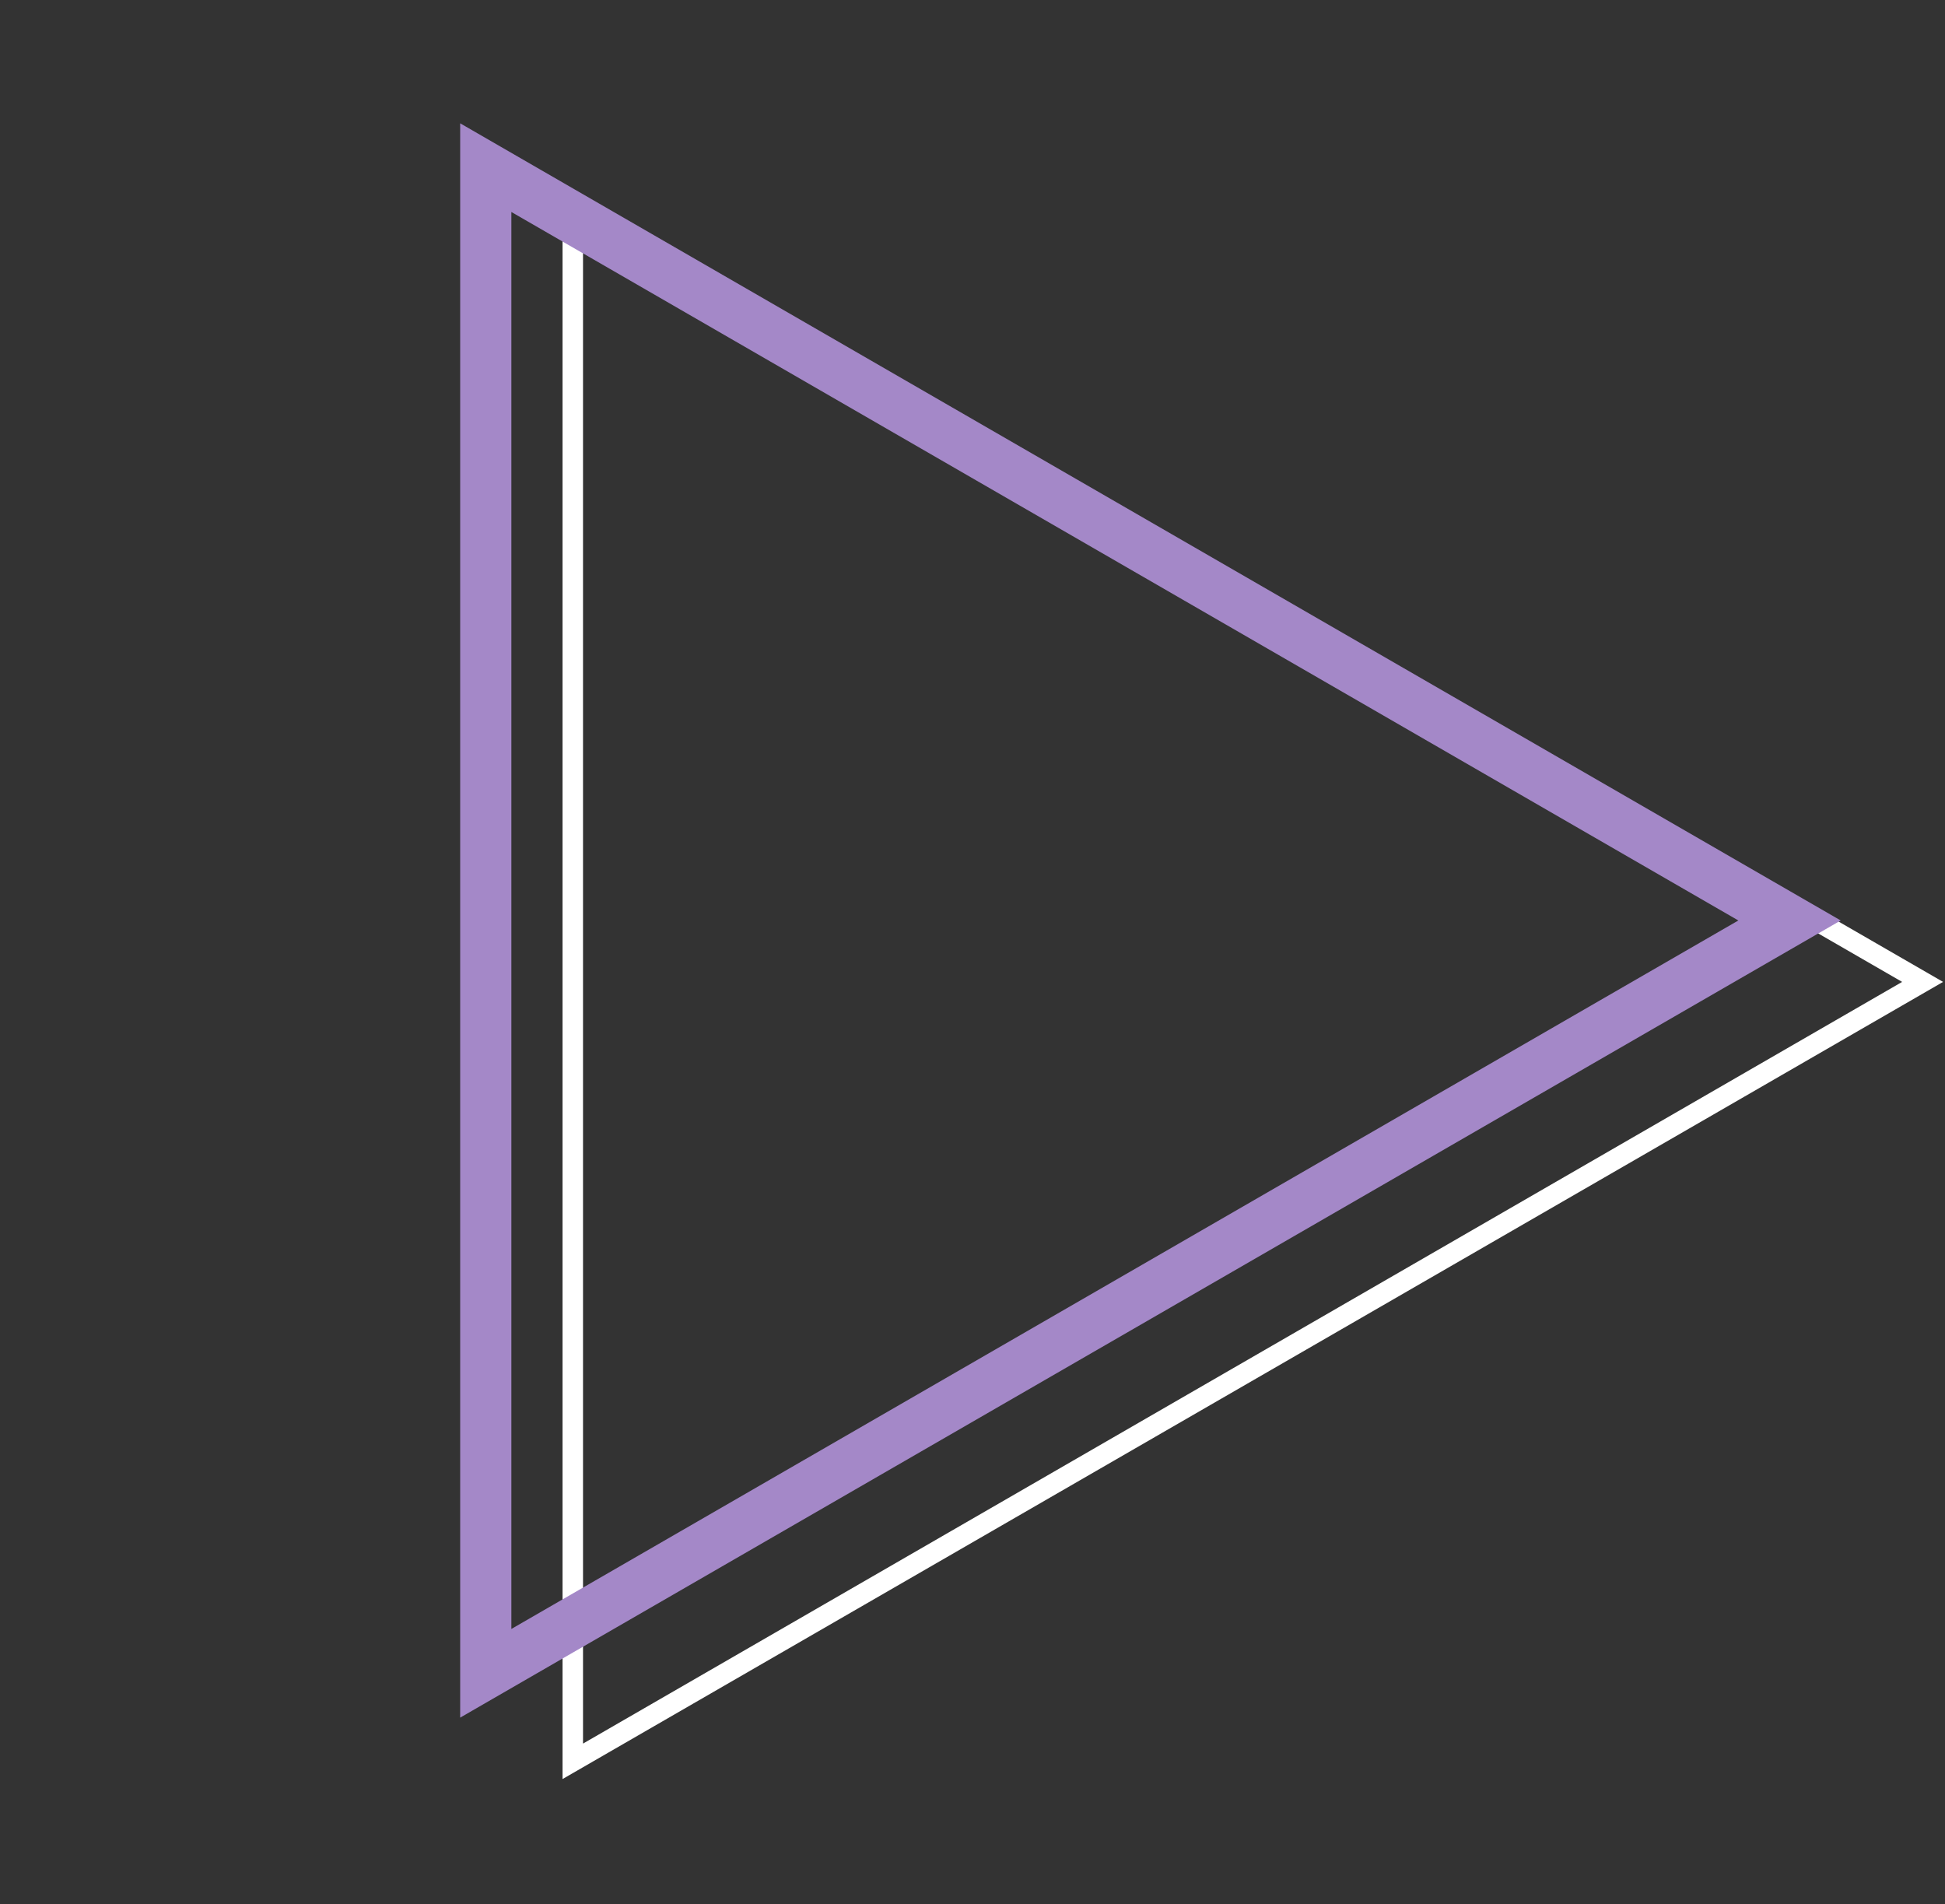
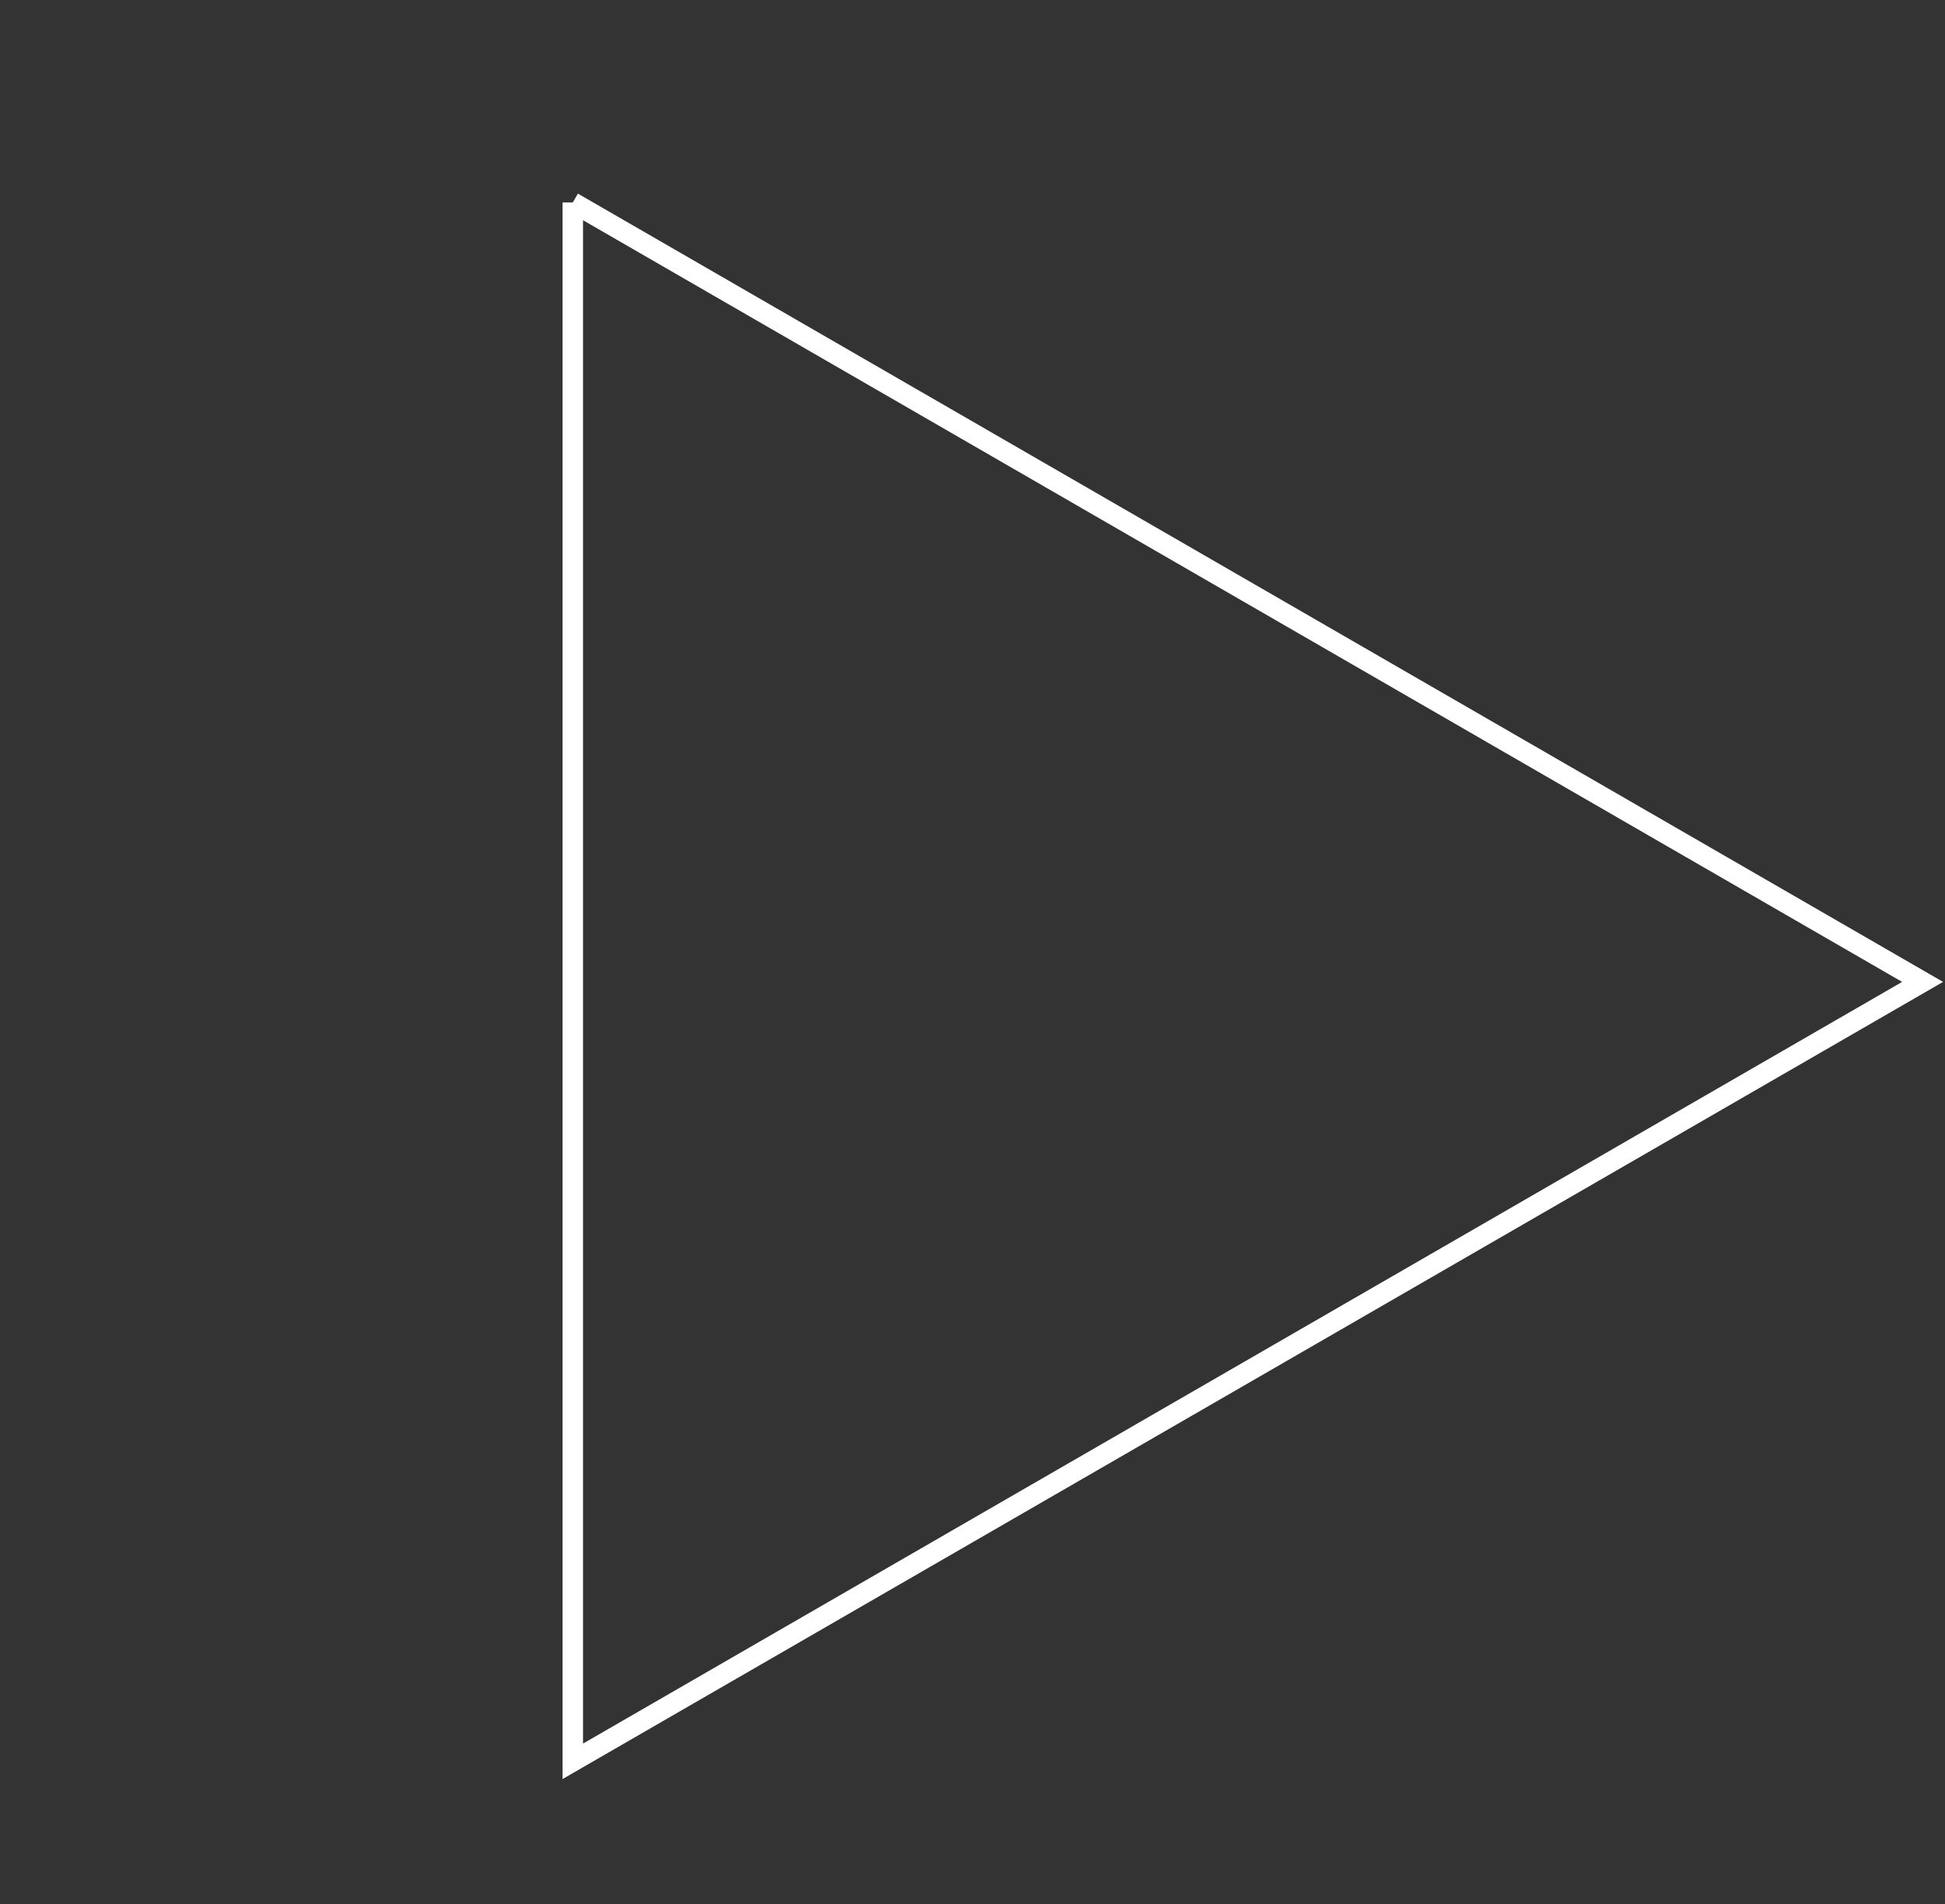
<svg xmlns="http://www.w3.org/2000/svg" width="190" height="186" viewBox="0 0 190 186" fill="none">
  <rect x="0" y="0" width="190" height="186" fill="#333333" stroke="none" />
-   <path d="M55.953 19.777L187.813 95.907L55.953 172.036L55.953 19.777Z" stroke="white" stroke-width="2" />
-   <path d="M47.453 16.375L174.813 89.907L47.453 163.438L47.453 16.375Z" stroke="#A488C8" stroke-width="5" />
+   <path d="M55.953 19.777L187.813 95.907L55.953 172.036L55.953 19.777" stroke="white" stroke-width="2" />
</svg>